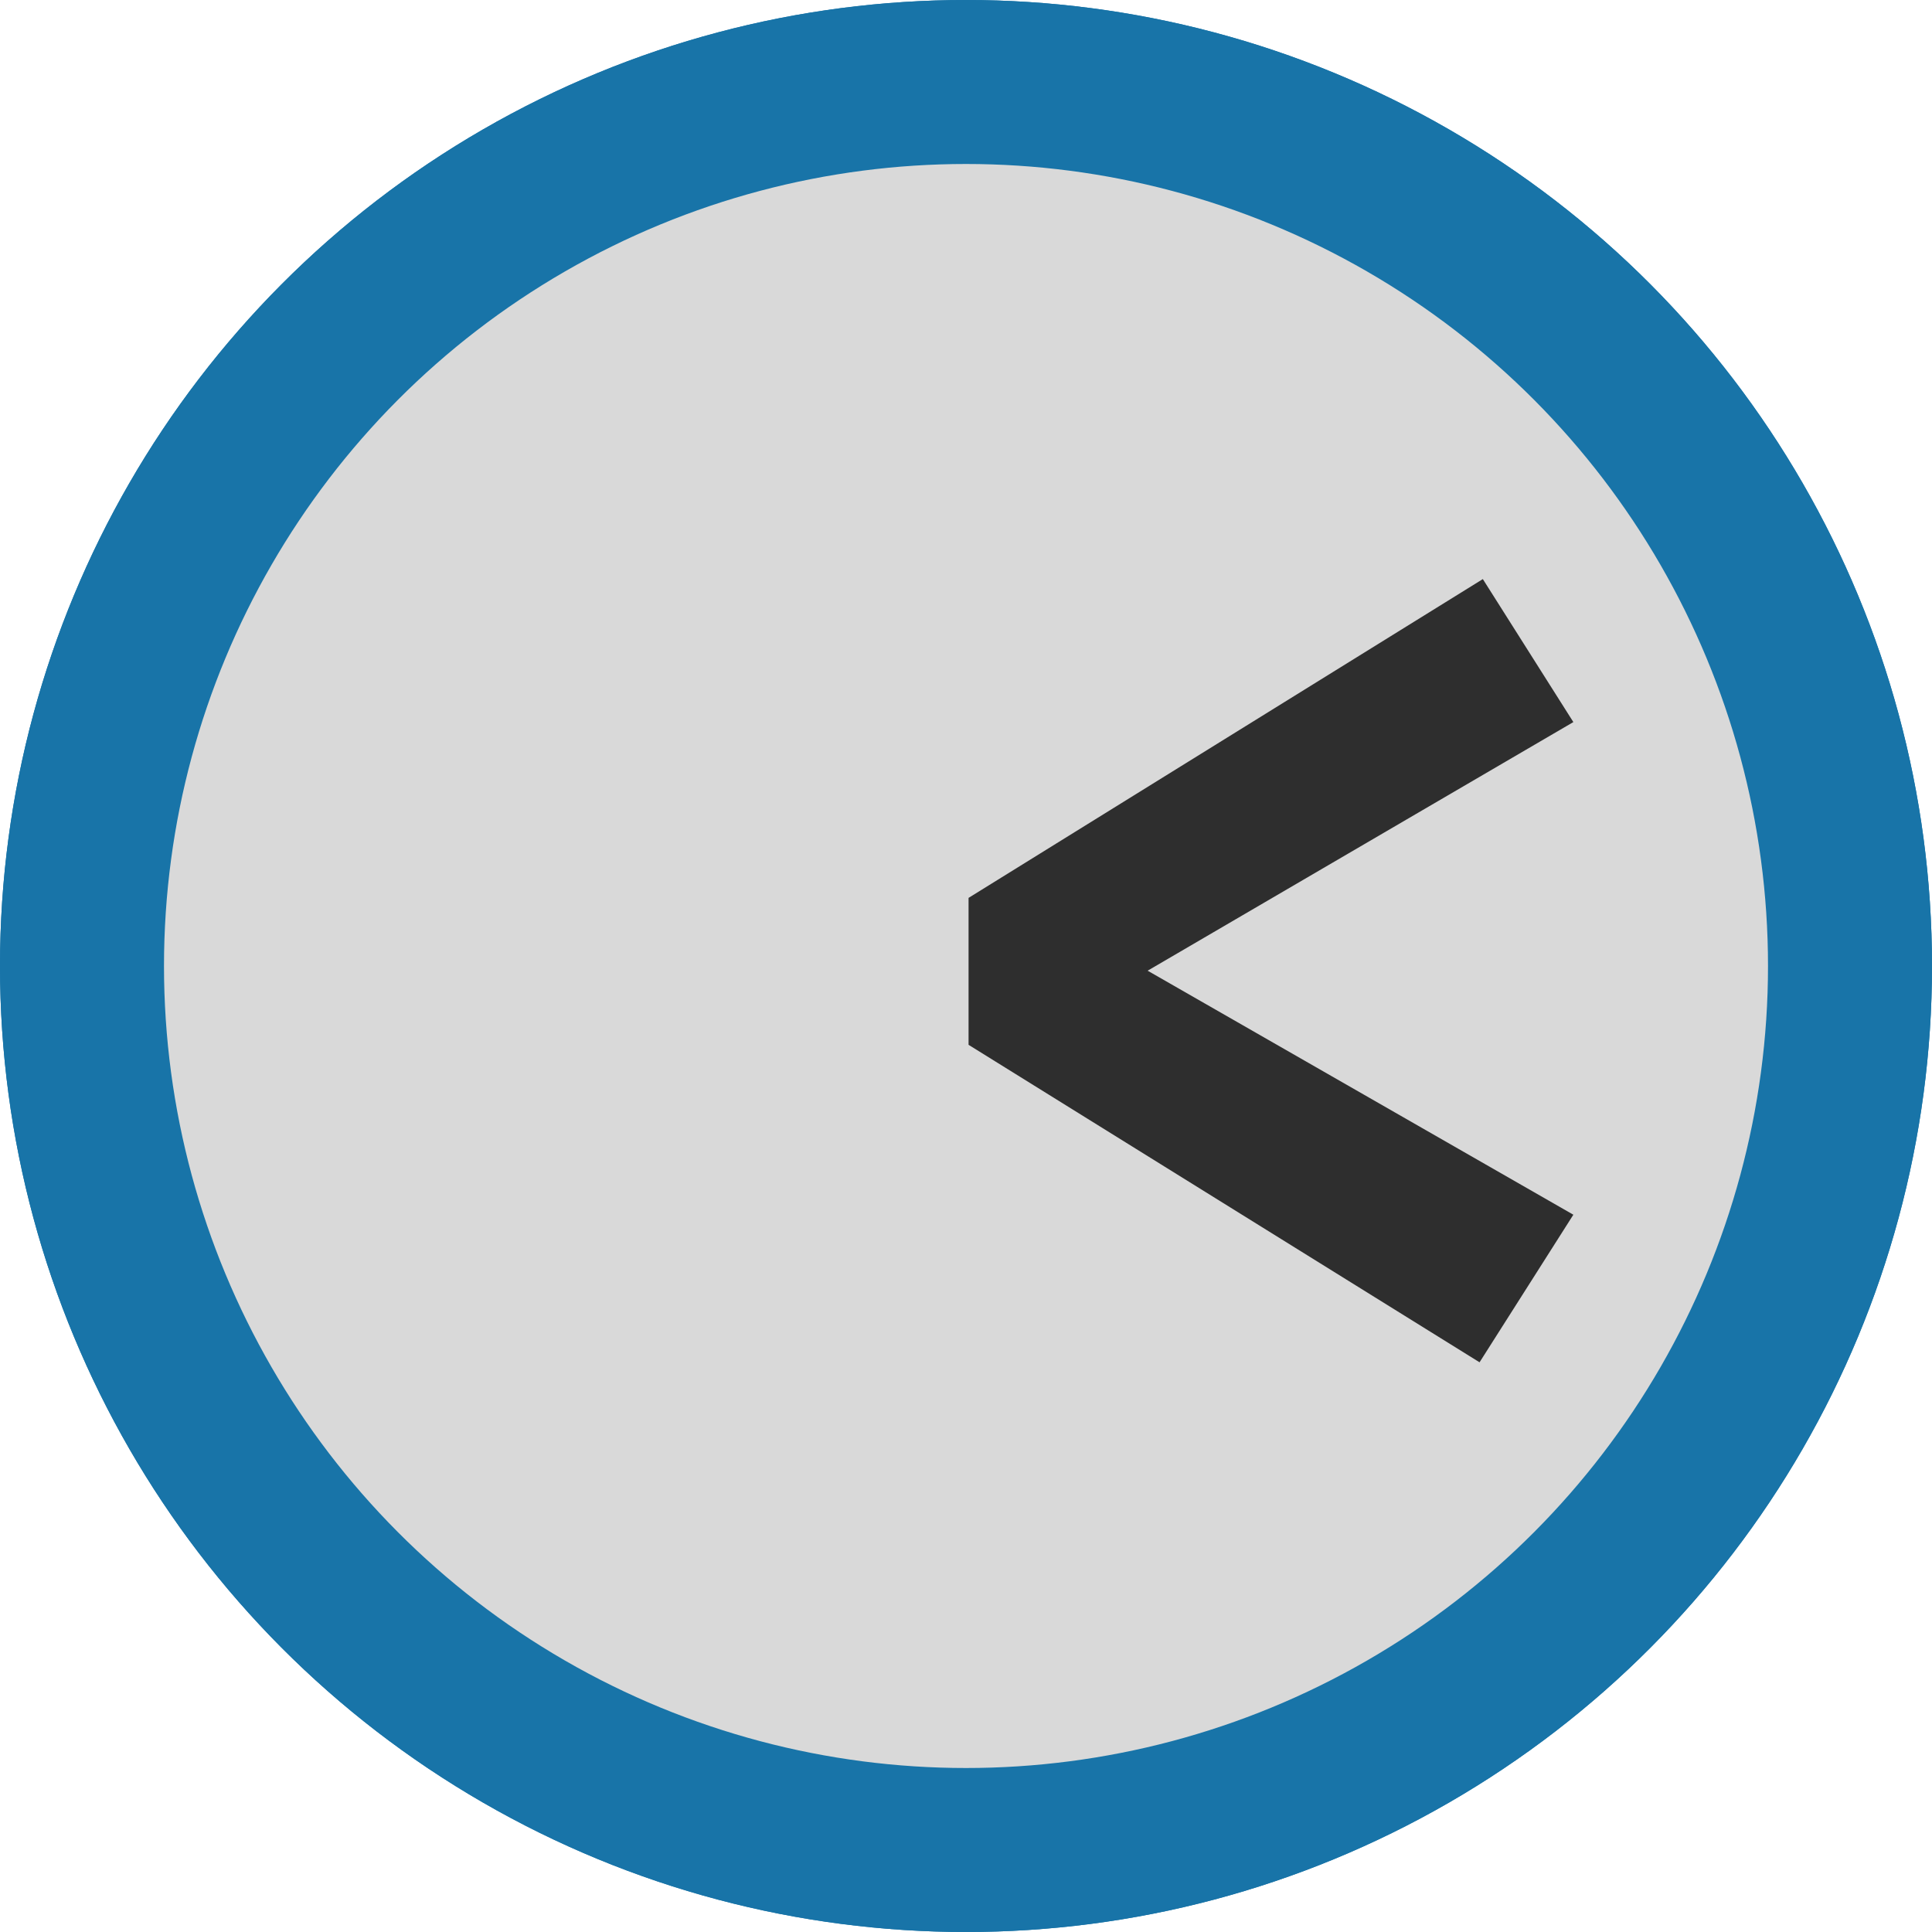
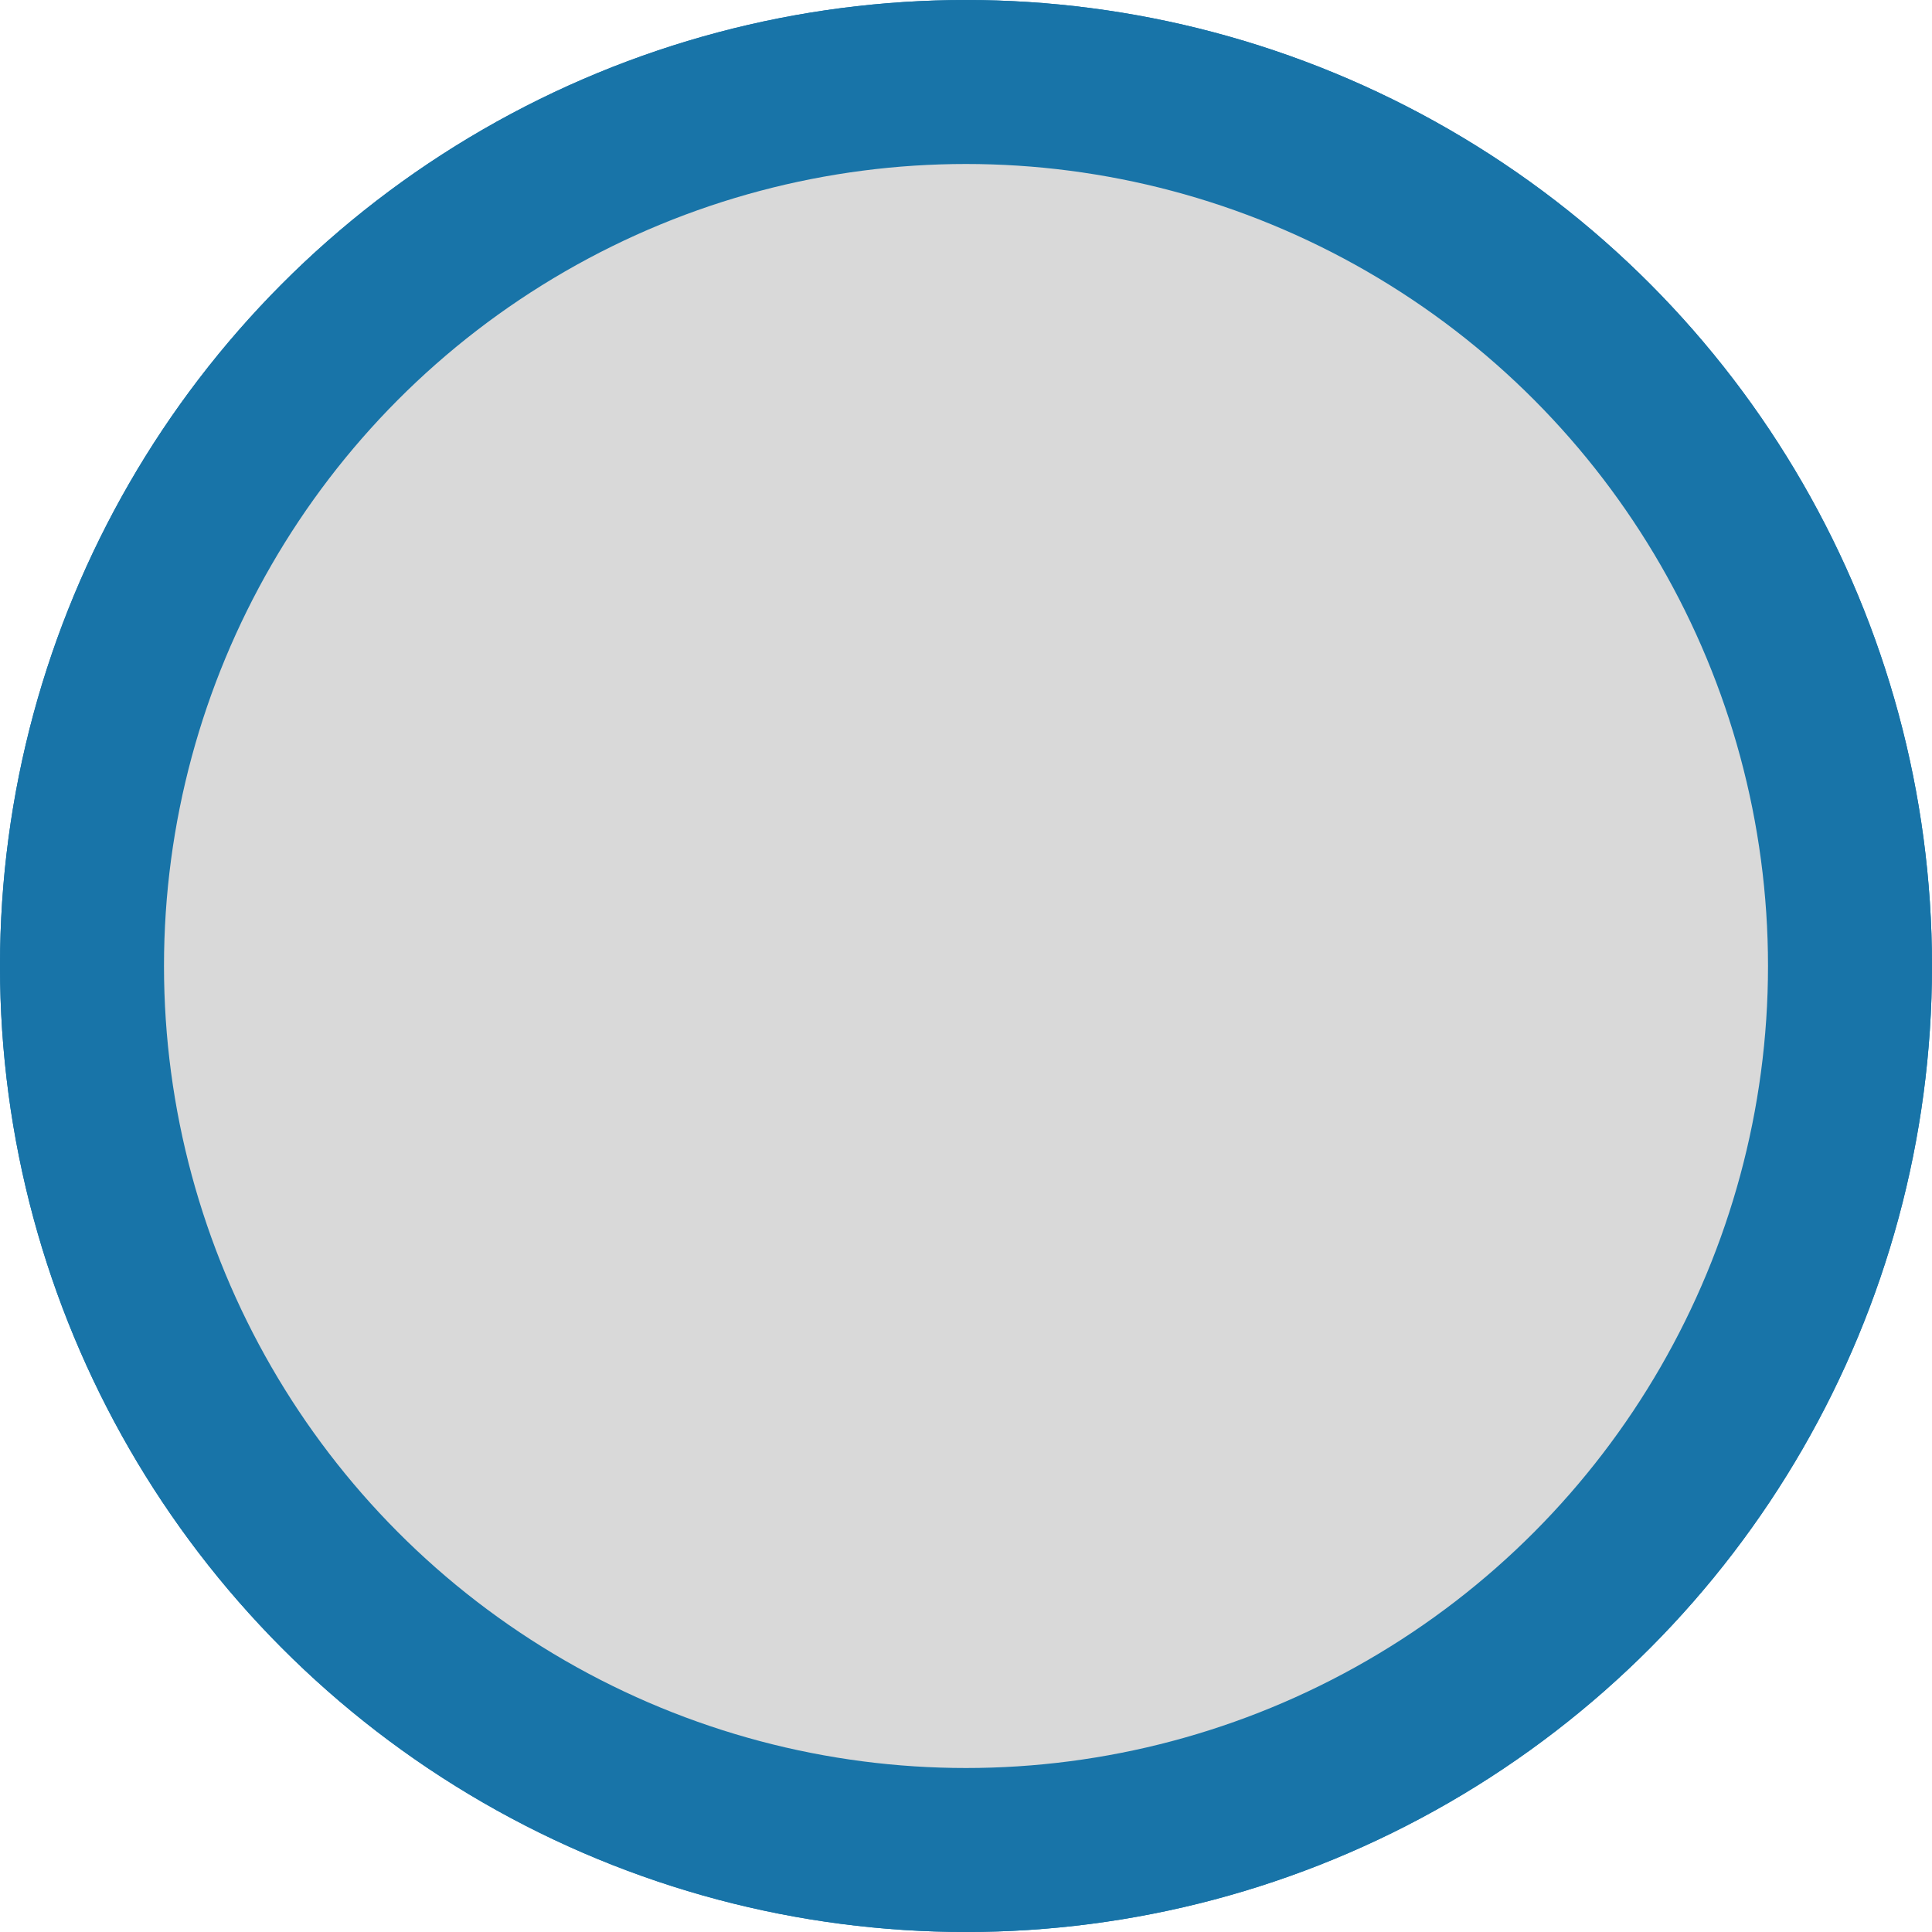
<svg xmlns="http://www.w3.org/2000/svg" width="377" height="377" viewBox="0 0 377 377" fill="none">
  <circle cx="188.5" cy="188.5" r="172.5" fill="#D9D9D9" stroke="#1874A8" stroke-width="32" />
  <circle cx="188.5" cy="188.5" r="172.5" fill="#D9D9D9" stroke="#1874A8" stroke-width="32" />
-   <path d="M289.352 113L307.016 140.904L223.944 189.416L307.016 237.032L288.712 265.832L189 203.88V175.208L289.352 113Z" fill="#2E2E2E" />
</svg>